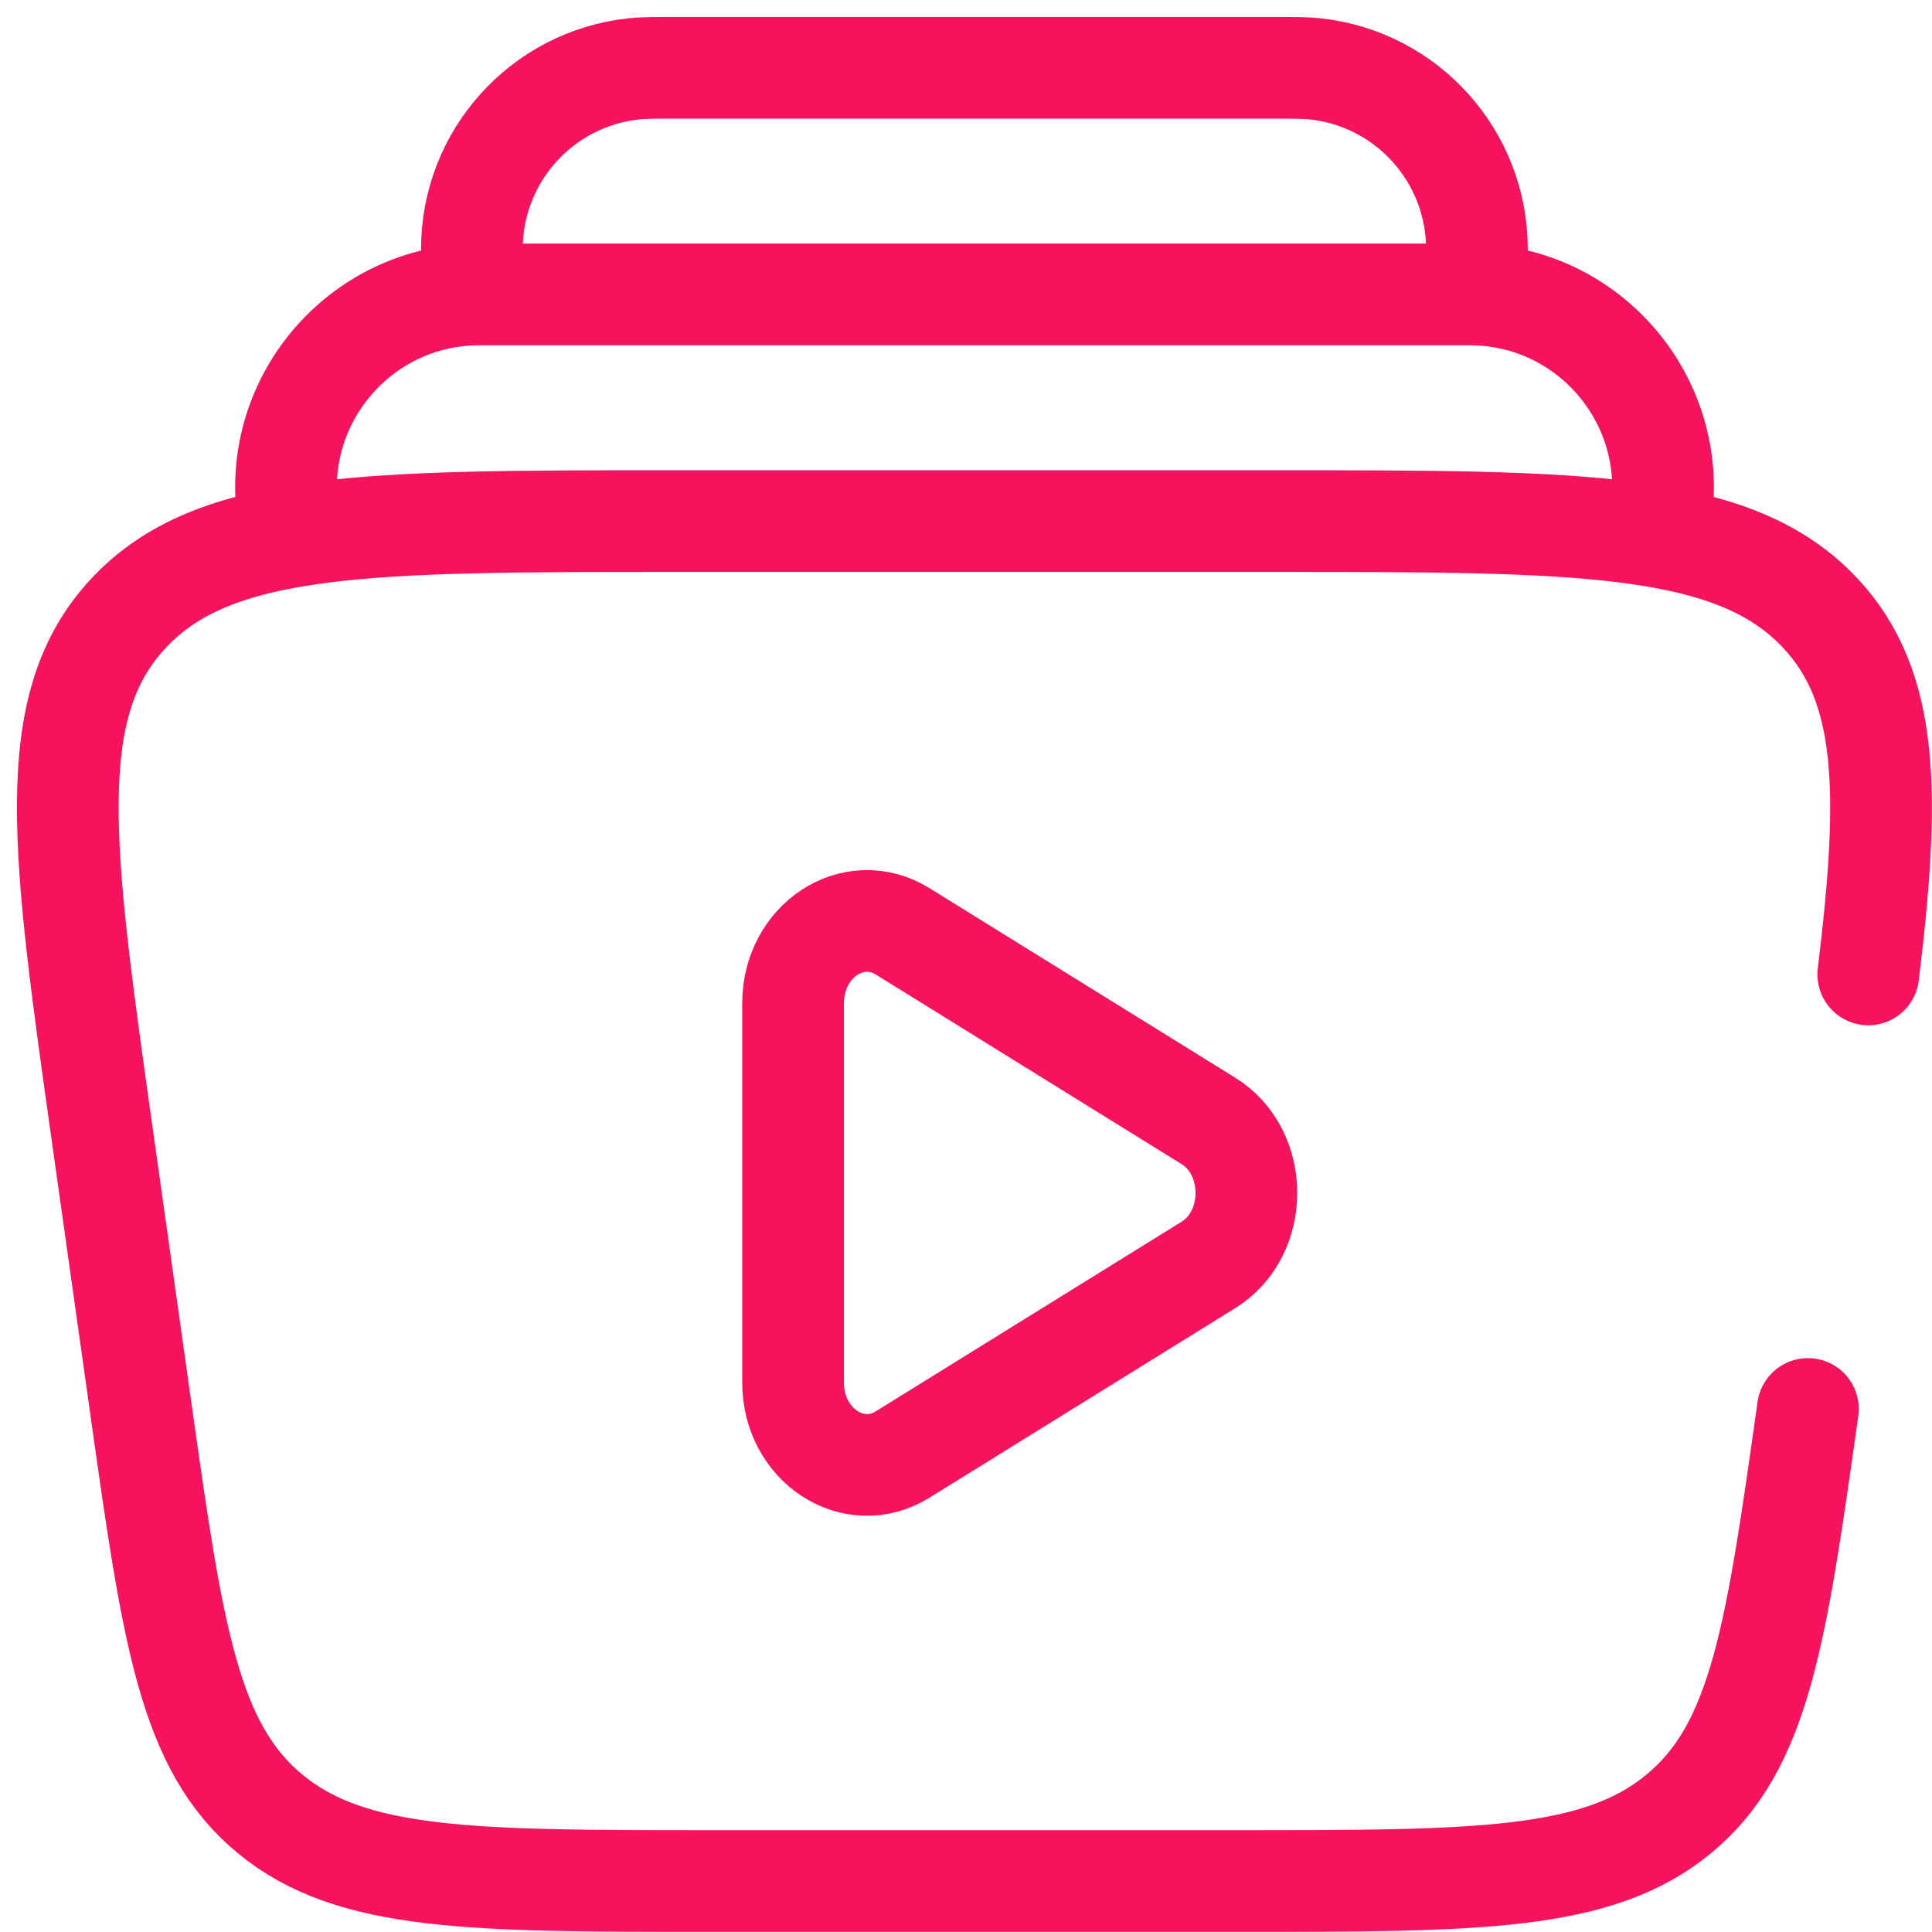
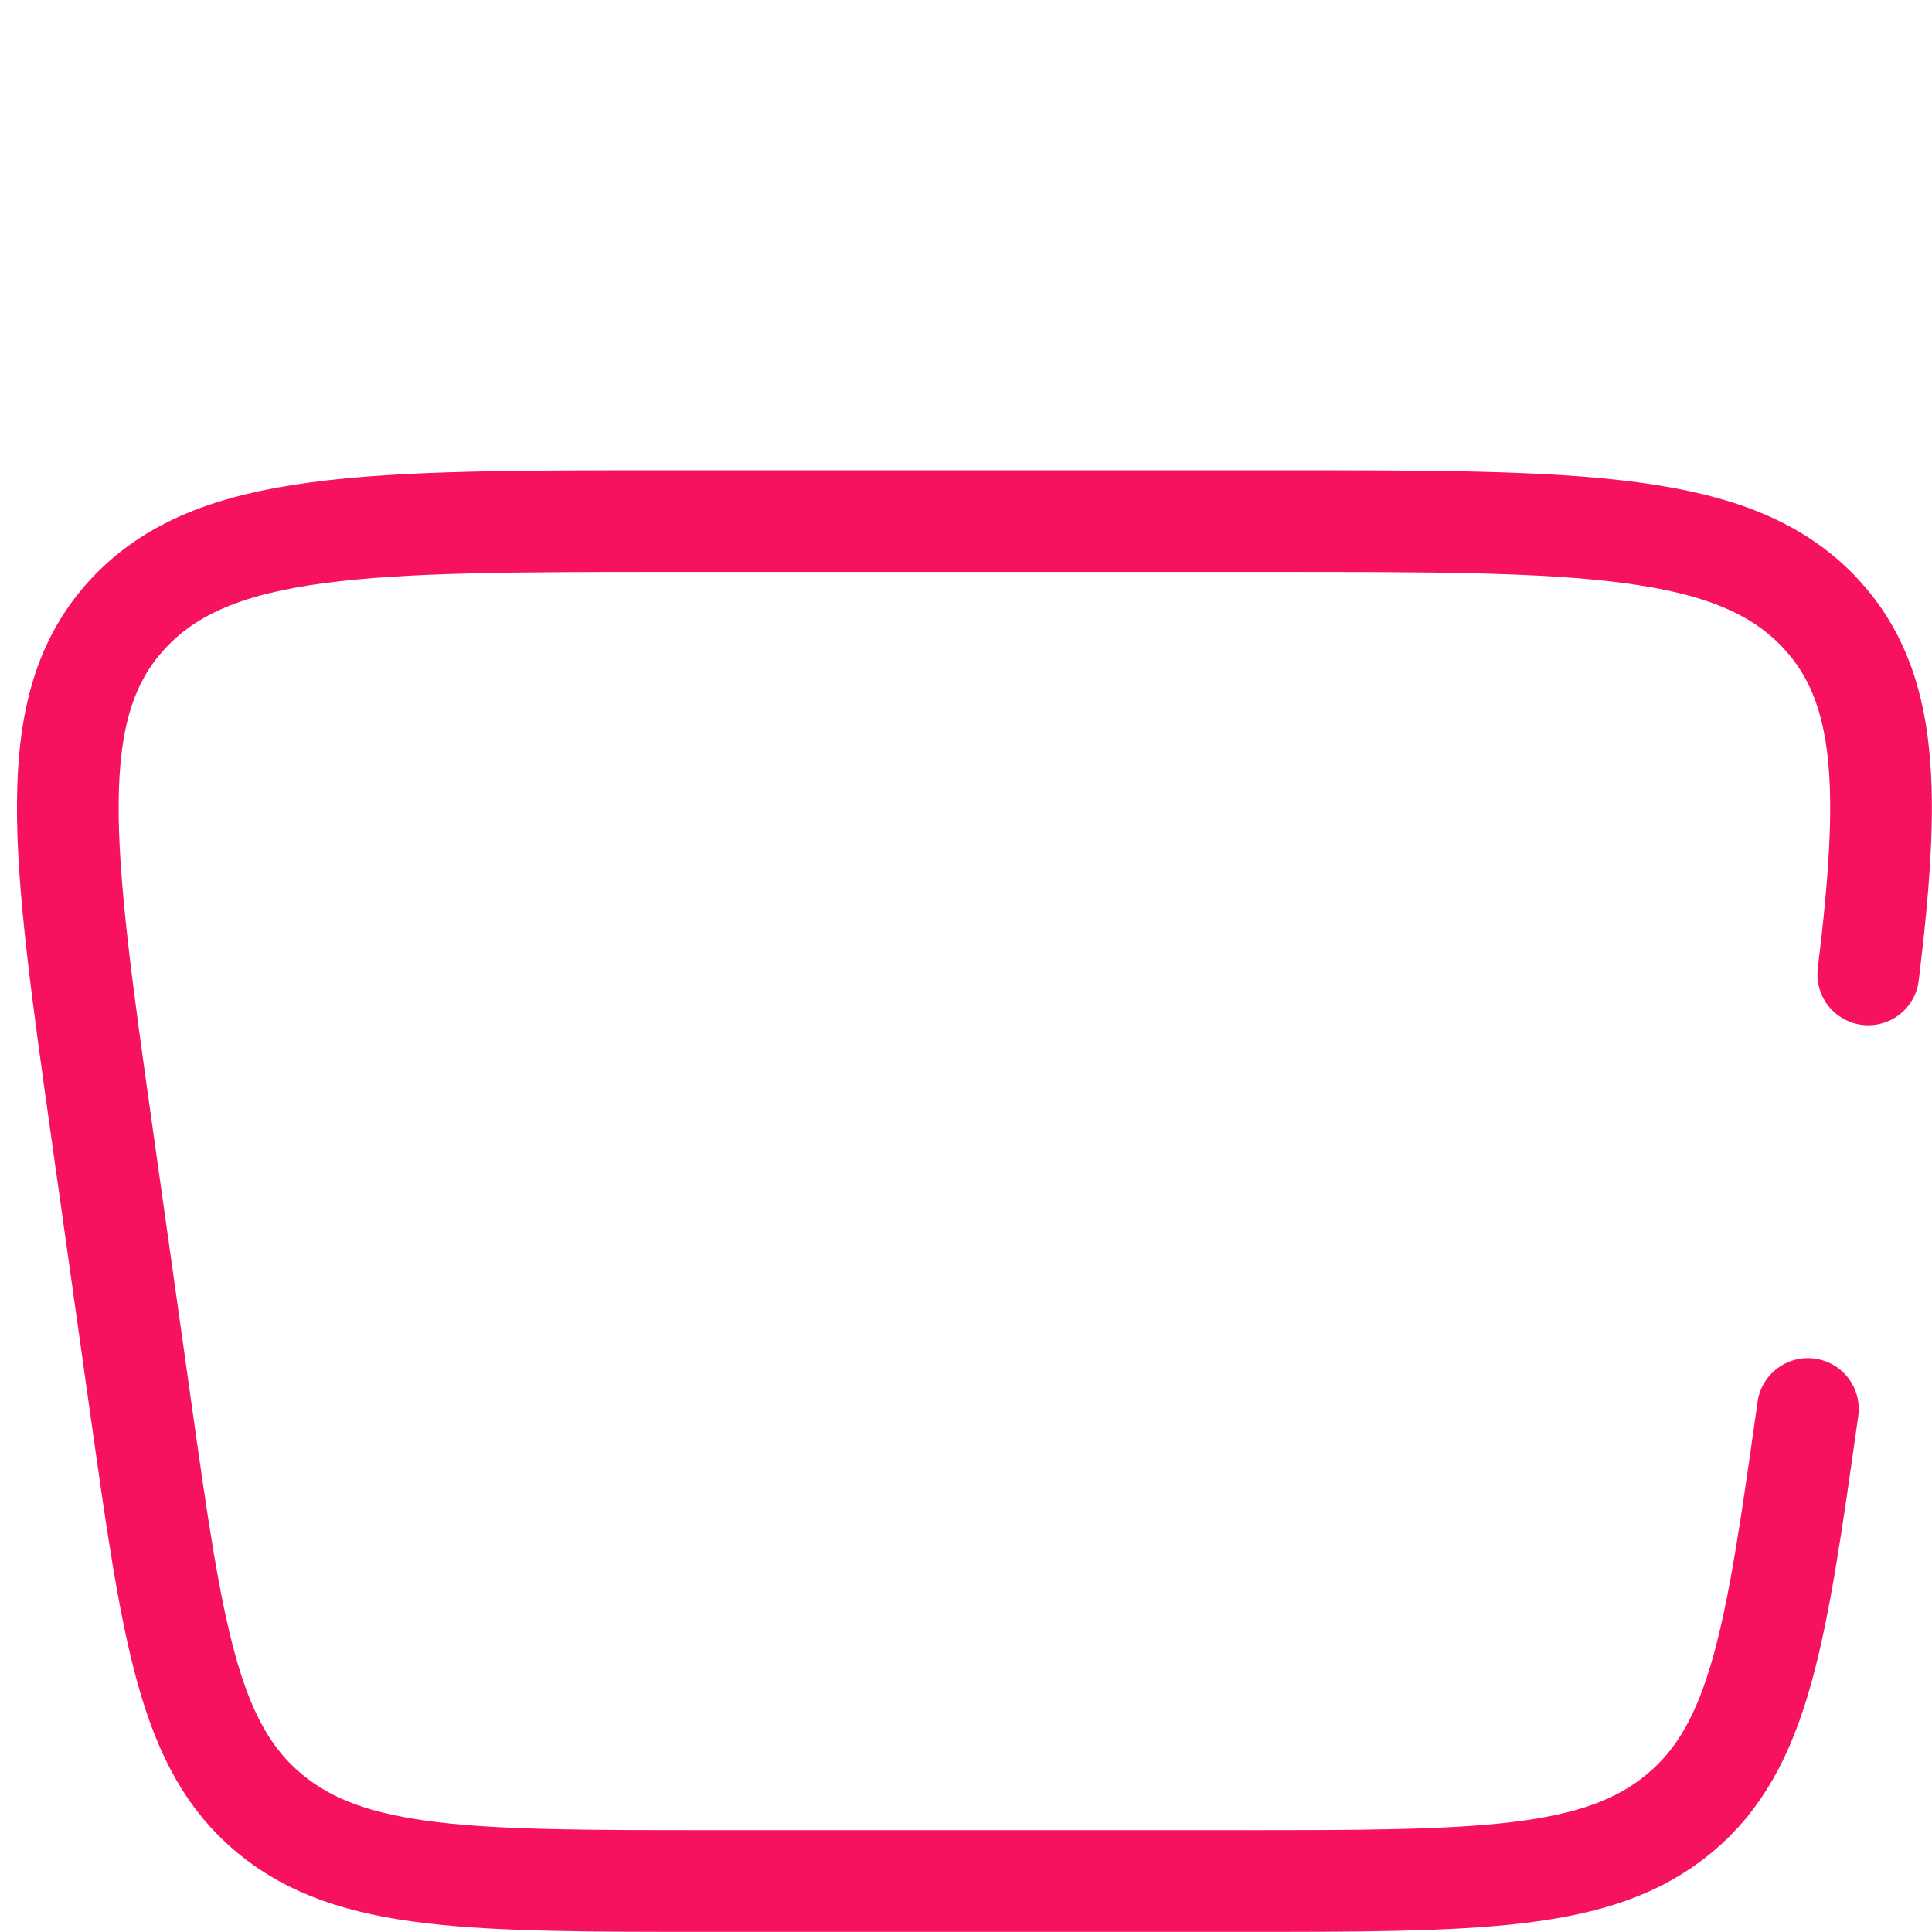
<svg xmlns="http://www.w3.org/2000/svg" width="57" height="57" viewBox="0 0 57 57" fill="none">
-   <path d="M48.978 15.374C49.59 11.884 46.904 8.687 43.361 8.687H14.142C10.599 8.687 7.913 11.884 8.525 15.374" stroke="#F6125D" stroke-width="3" />
-   <path d="M43.459 8.687C43.535 7.994 43.573 7.647 43.574 7.361C43.58 4.623 41.518 2.323 38.795 2.031C38.511 2 38.162 2 37.465 2H20.031C19.334 2 18.985 2 18.701 2.031C15.978 2.323 13.916 4.623 13.922 7.361C13.922 7.647 13.96 7.994 14.036 8.687" stroke="#F6125D" stroke-width="3" />
  <path d="M53.339 41.569C52.403 48.204 51.936 51.522 49.536 53.509C47.136 55.496 43.597 55.496 36.517 55.496H20.979C13.9 55.496 10.36 55.496 7.96 53.509C5.561 51.522 5.093 48.204 4.157 41.569L3.026 33.544C1.833 25.082 1.236 20.851 3.772 18.113C6.307 15.374 10.82 15.374 19.847 15.374H37.649C46.676 15.374 51.189 15.374 53.725 18.113C55.728 20.276 55.776 23.371 55.12 28.748" stroke="#F6125D" stroke-width="3" stroke-linecap="round" />
-   <path d="M35.652 33.071C37.146 33.997 37.146 36.394 35.652 37.319L26.634 42.91C25.182 43.81 23.398 42.639 23.398 40.786V29.604C23.398 27.751 25.182 26.58 26.634 27.48L35.652 33.071Z" stroke="#F6125D" stroke-width="3" />
</svg>